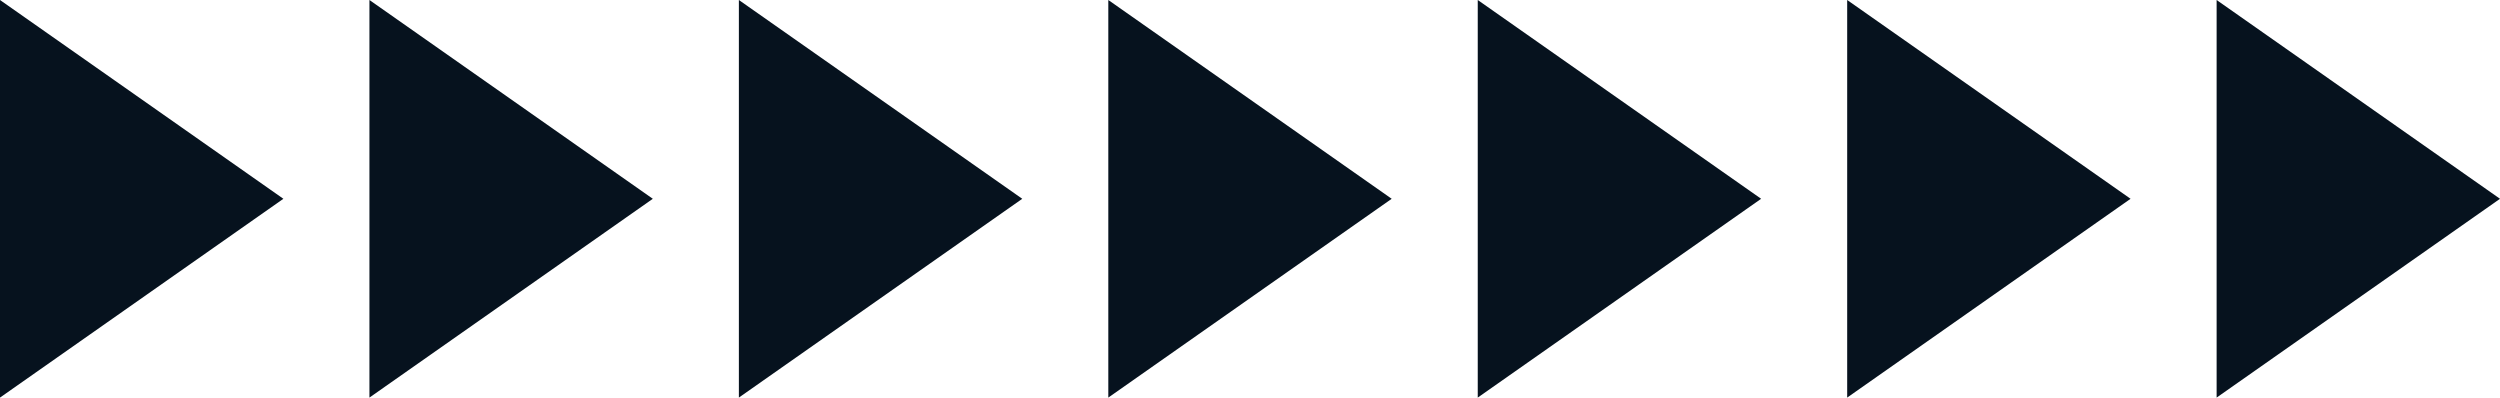
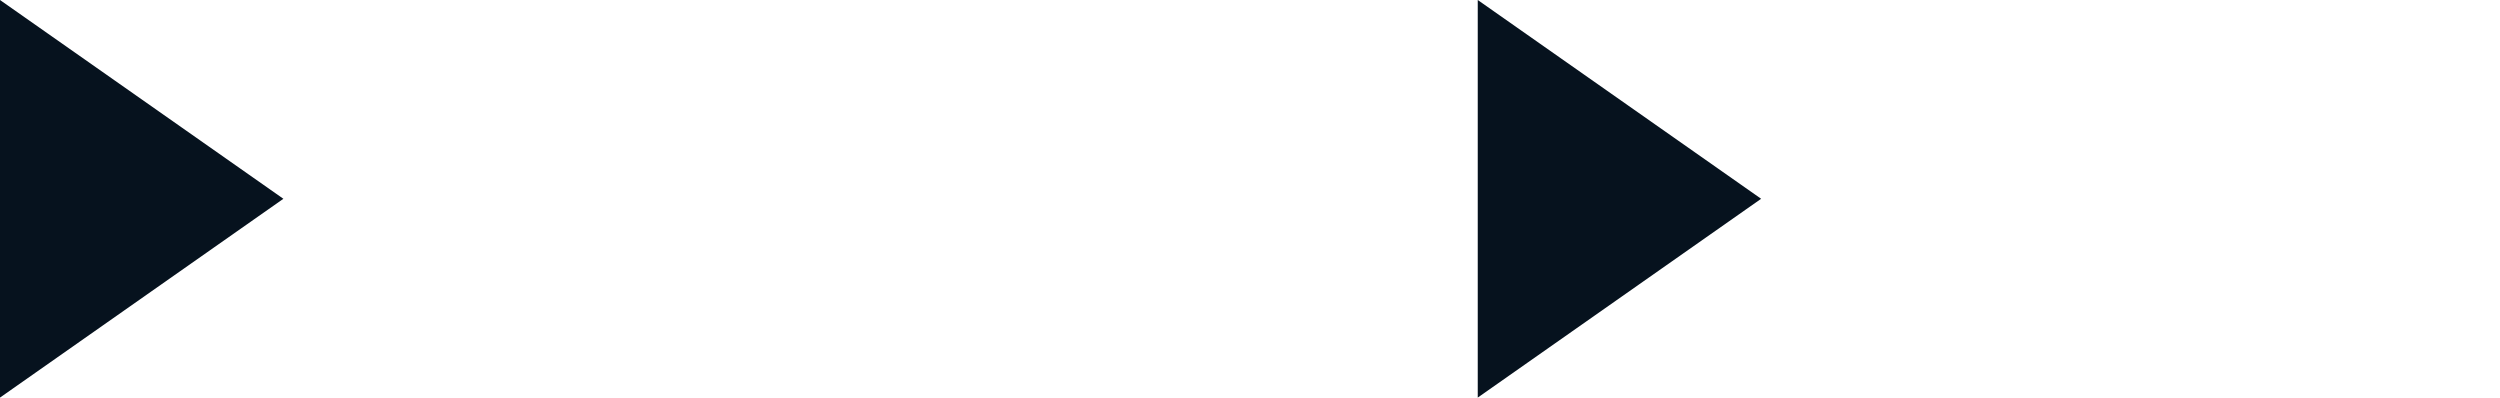
<svg xmlns="http://www.w3.org/2000/svg" viewBox="0 0 465.719 74.065" width="100%" style="vertical-align: middle; max-width: 100%;">
  <g>
    <g>
-       <polygon points="412.929 0 465.719 37.032 412.929 74.065 412.929 0" fill="rgb(6,18,30)">
-      </polygon>
-       <polygon points="344.107 0 396.897 37.032 344.107 74.065 344.107 0" fill="rgb(6,18,30)">
-      </polygon>
      <polygon points="275.286 0 328.076 37.032 275.286 74.065 275.286 0" fill="rgb(6,18,30)">
-      </polygon>
-       <polygon points="206.464 0 259.254 37.032 206.464 74.065 206.464 0" fill="rgb(6,18,30)">
-      </polygon>
-       <polygon points="137.643 0 190.433 37.032 137.643 74.065 137.643 0" fill="rgb(6,18,30)">
-      </polygon>
-       <polygon points="68.821 0 121.611 37.032 68.821 74.065 68.821 0" fill="rgb(6,18,30)">
     </polygon>
      <polygon points="0 0 52.79 37.032 0 74.065 0 0" fill="rgb(6,18,30)">
     </polygon>
    </g>
  </g>
</svg>